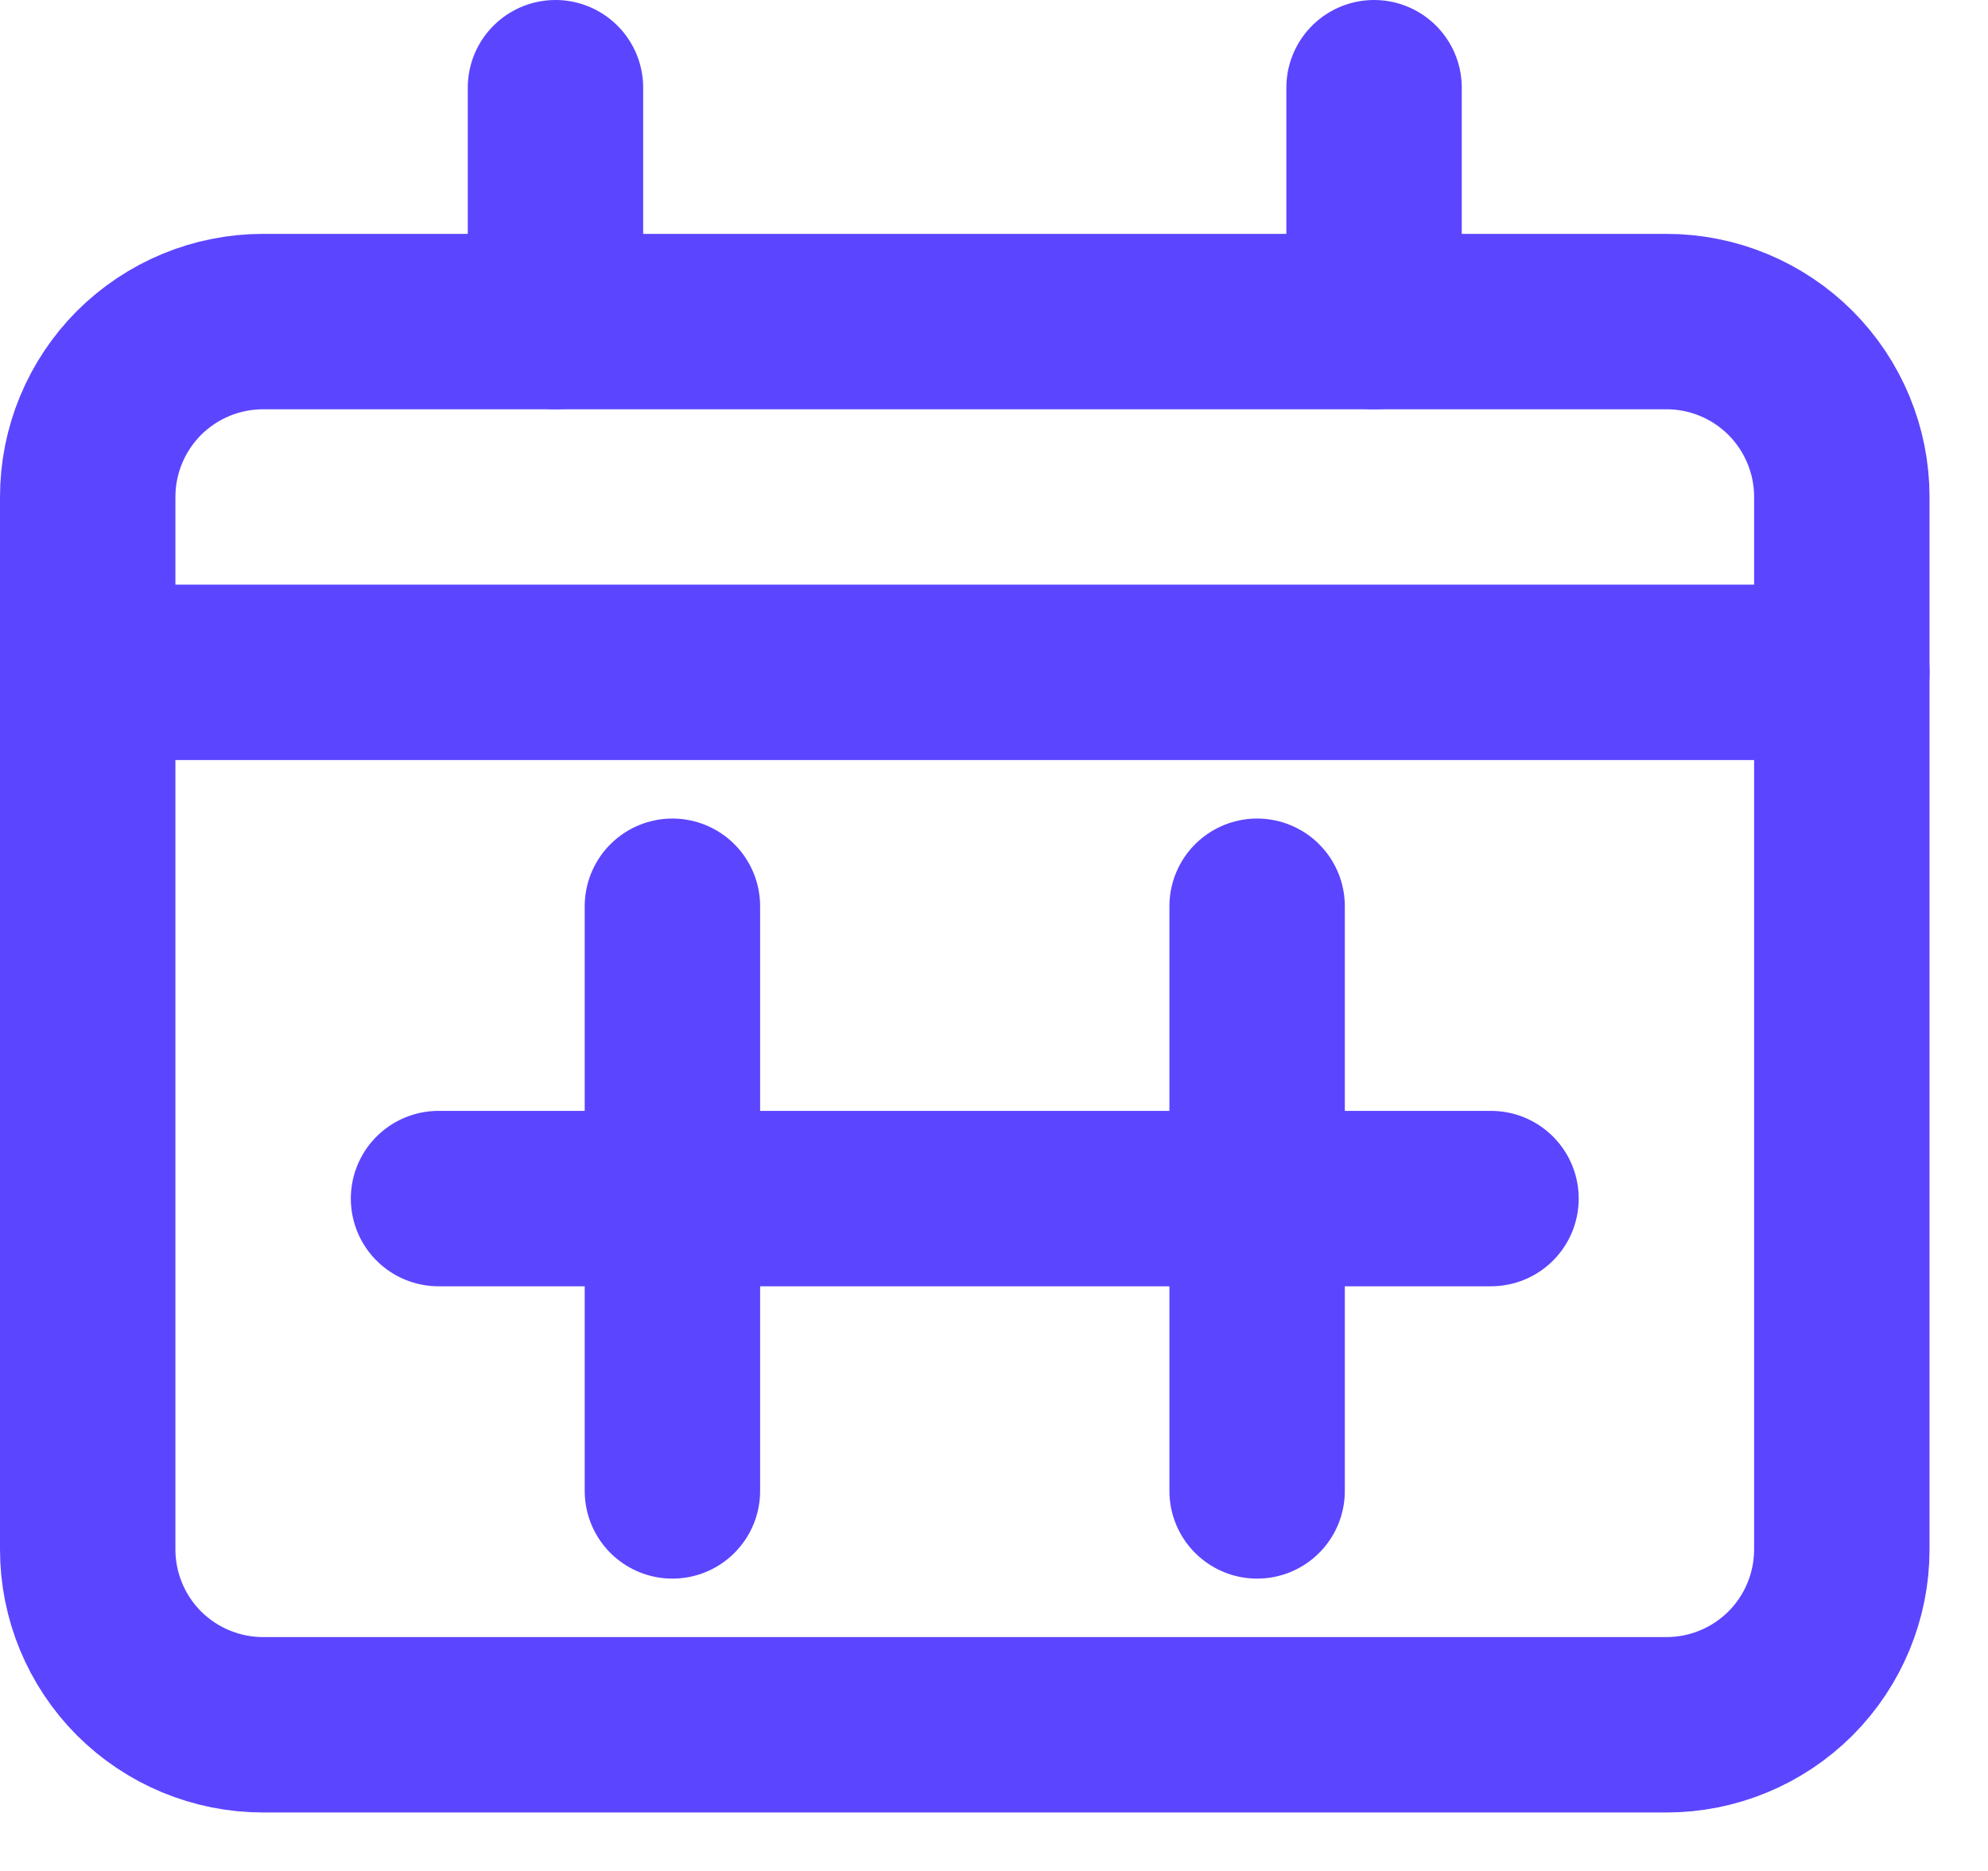
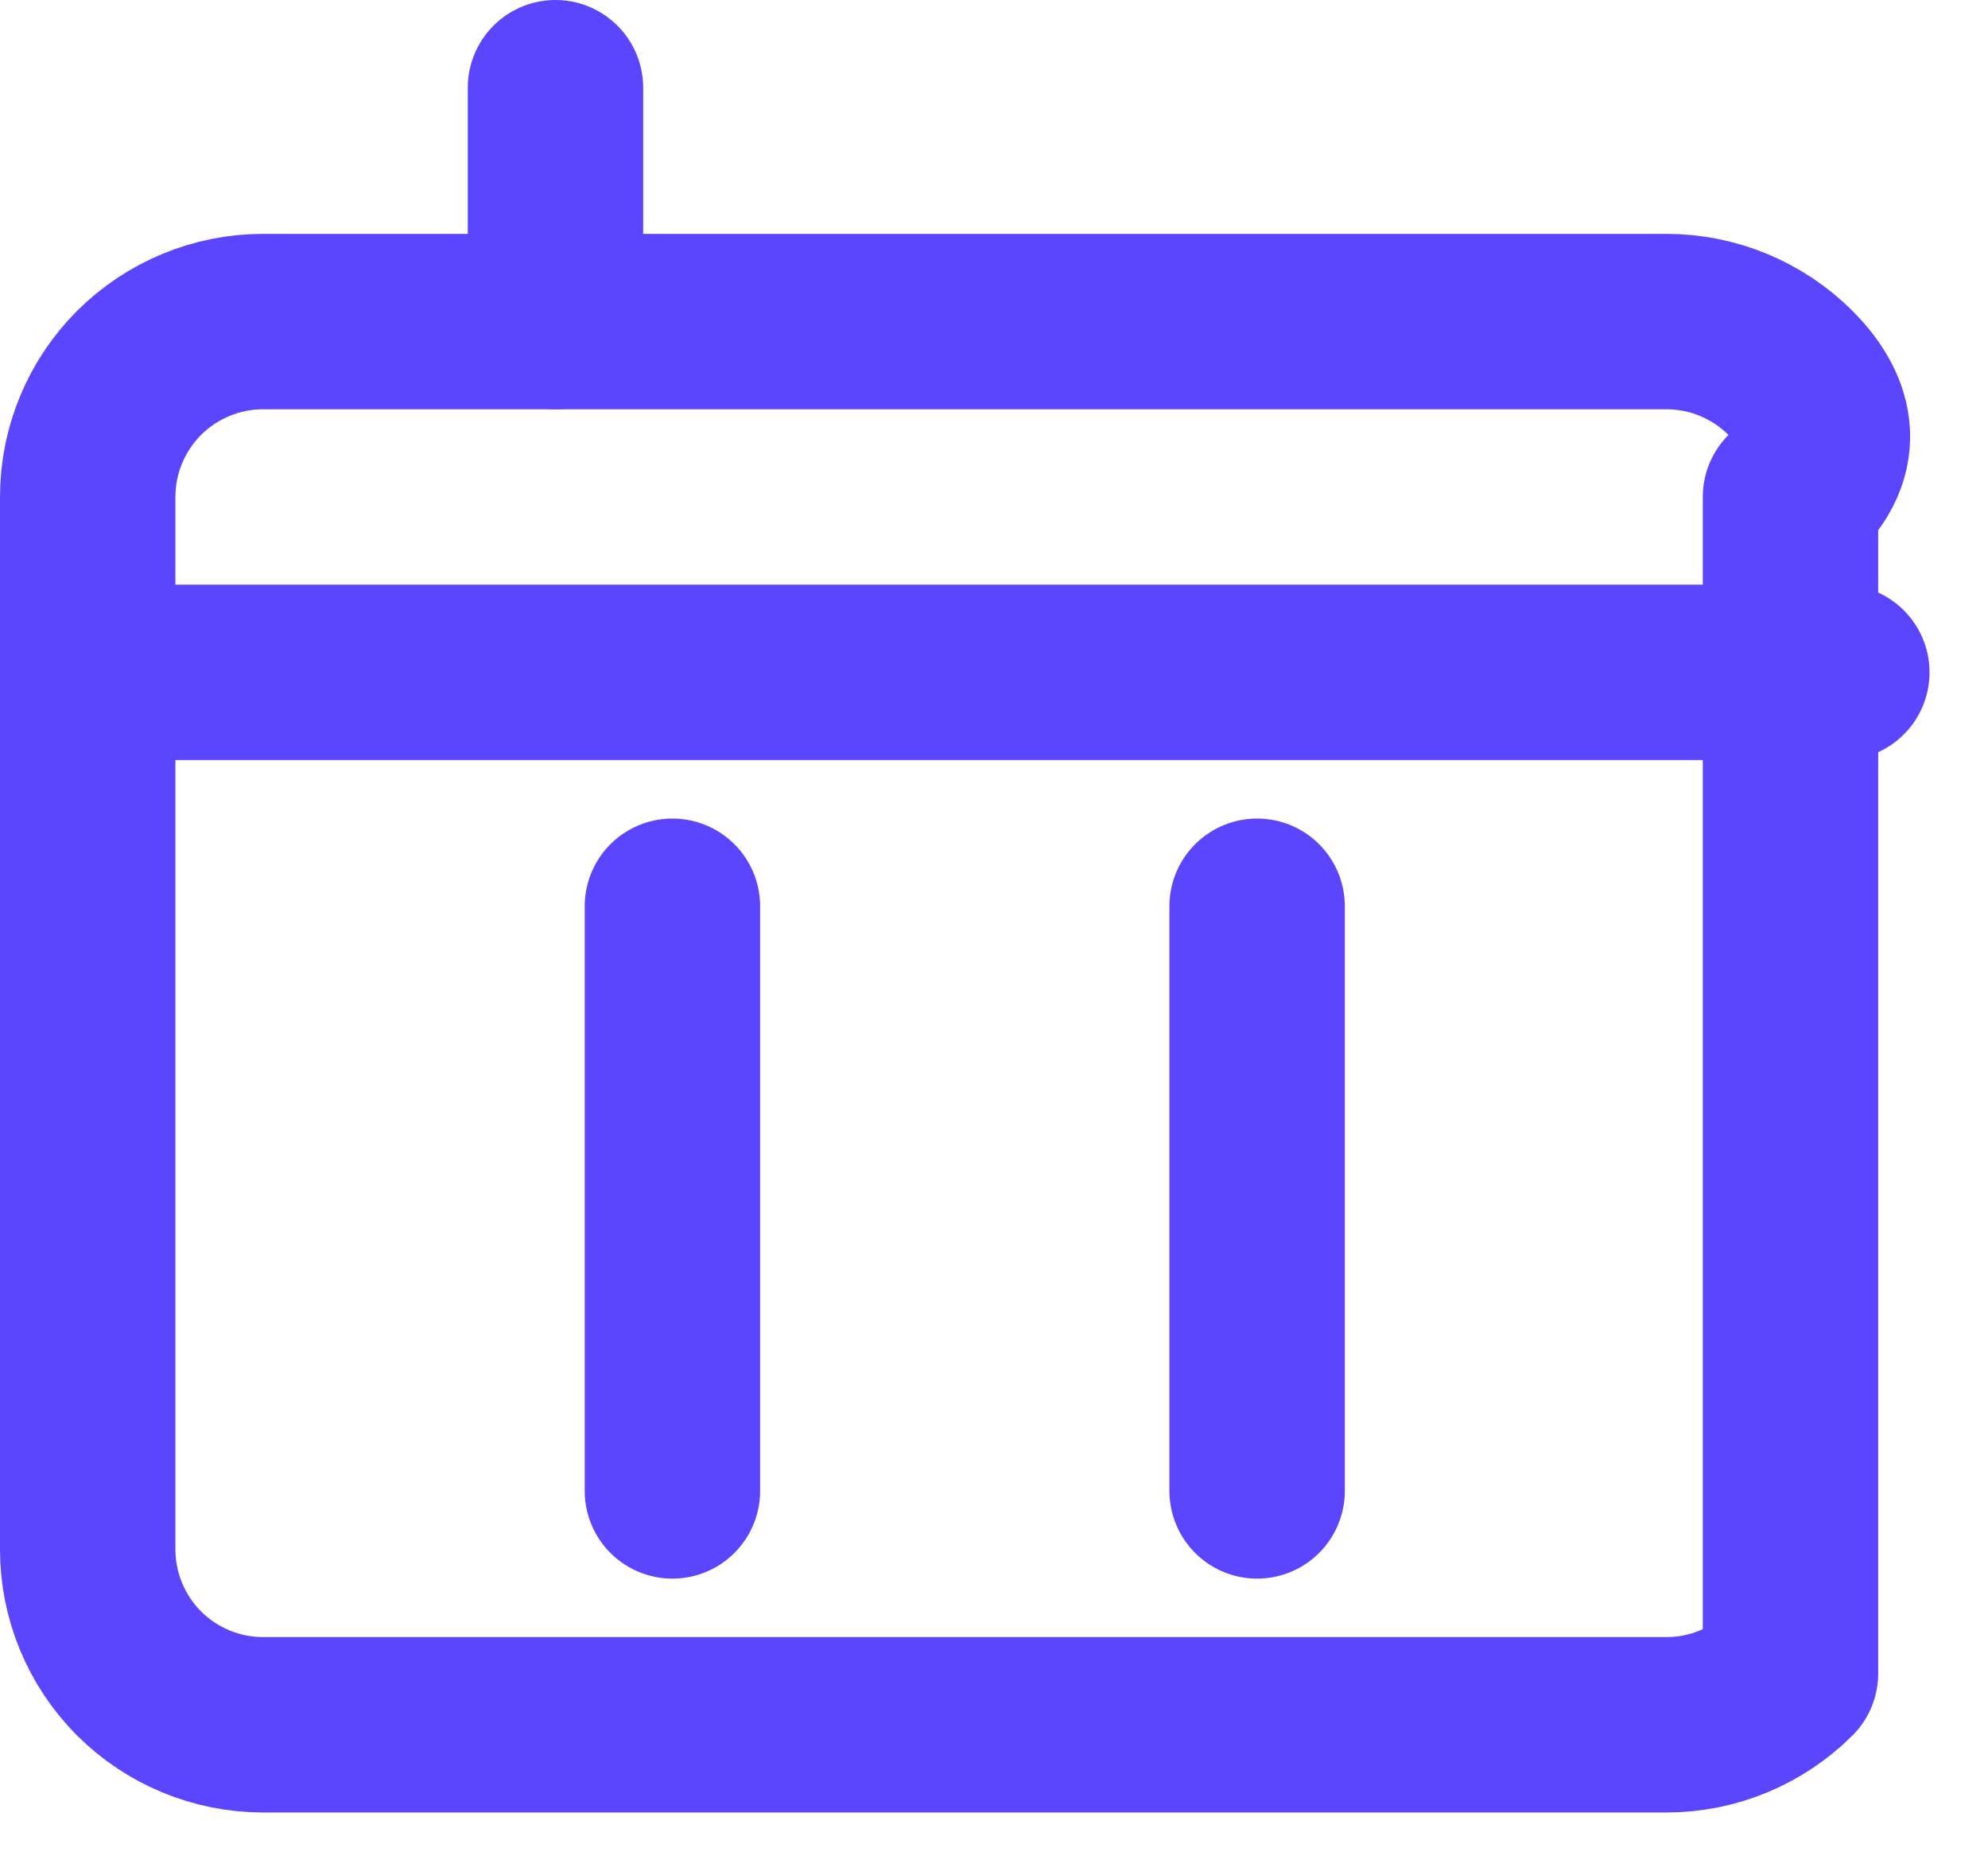
<svg xmlns="http://www.w3.org/2000/svg" width="17" height="16" viewBox="0 0 17 16" fill="none">
  <path d="M5.75 7.75V12.75" stroke="#5C45FF" stroke-width="1.5" stroke-linecap="round" stroke-linejoin="round" />
  <path d="M10.75 7.75V12.75" stroke="#5C45FF" stroke-width="1.5" stroke-linecap="round" stroke-linejoin="round" />
-   <path d="M3.75 10.25H12.75" stroke="#5C45FF" stroke-width="1.5" stroke-linecap="round" stroke-linejoin="round" />
  <path d="M0.75 5.75H15.75" stroke="#5C45FF" stroke-width="1.5" stroke-linecap="round" stroke-linejoin="round" />
-   <path d="M14.25 2.75H2.25C1.852 2.75 1.471 2.908 1.189 3.189C0.908 3.471 0.75 3.852 0.75 4.25V13.25C0.75 13.648 0.908 14.029 1.189 14.311C1.471 14.592 1.852 14.75 2.25 14.75H14.25C14.648 14.75 15.029 14.592 15.311 14.311C15.592 14.029 15.75 13.648 15.75 13.25V4.25C15.75 3.852 15.592 3.471 15.311 3.189C15.029 2.908 14.648 2.75 14.25 2.75Z" stroke="#5C45FF" stroke-width="1.5" stroke-linecap="round" stroke-linejoin="round" />
+   <path d="M14.25 2.75H2.25C1.852 2.75 1.471 2.908 1.189 3.189C0.908 3.471 0.75 3.852 0.75 4.25V13.25C0.75 13.648 0.908 14.029 1.189 14.311C1.471 14.592 1.852 14.75 2.25 14.75H14.25C14.648 14.75 15.029 14.592 15.311 14.311V4.25C15.75 3.852 15.592 3.471 15.311 3.189C15.029 2.908 14.648 2.75 14.25 2.75Z" stroke="#5C45FF" stroke-width="1.5" stroke-linecap="round" stroke-linejoin="round" />
  <path d="M4.75 0.75V2.75" stroke="#5C45FF" stroke-width="1.5" stroke-linecap="round" stroke-linejoin="round" />
-   <path d="M11.75 0.75V2.75" stroke="#5C45FF" stroke-width="1.5" stroke-linecap="round" stroke-linejoin="round" />
</svg>